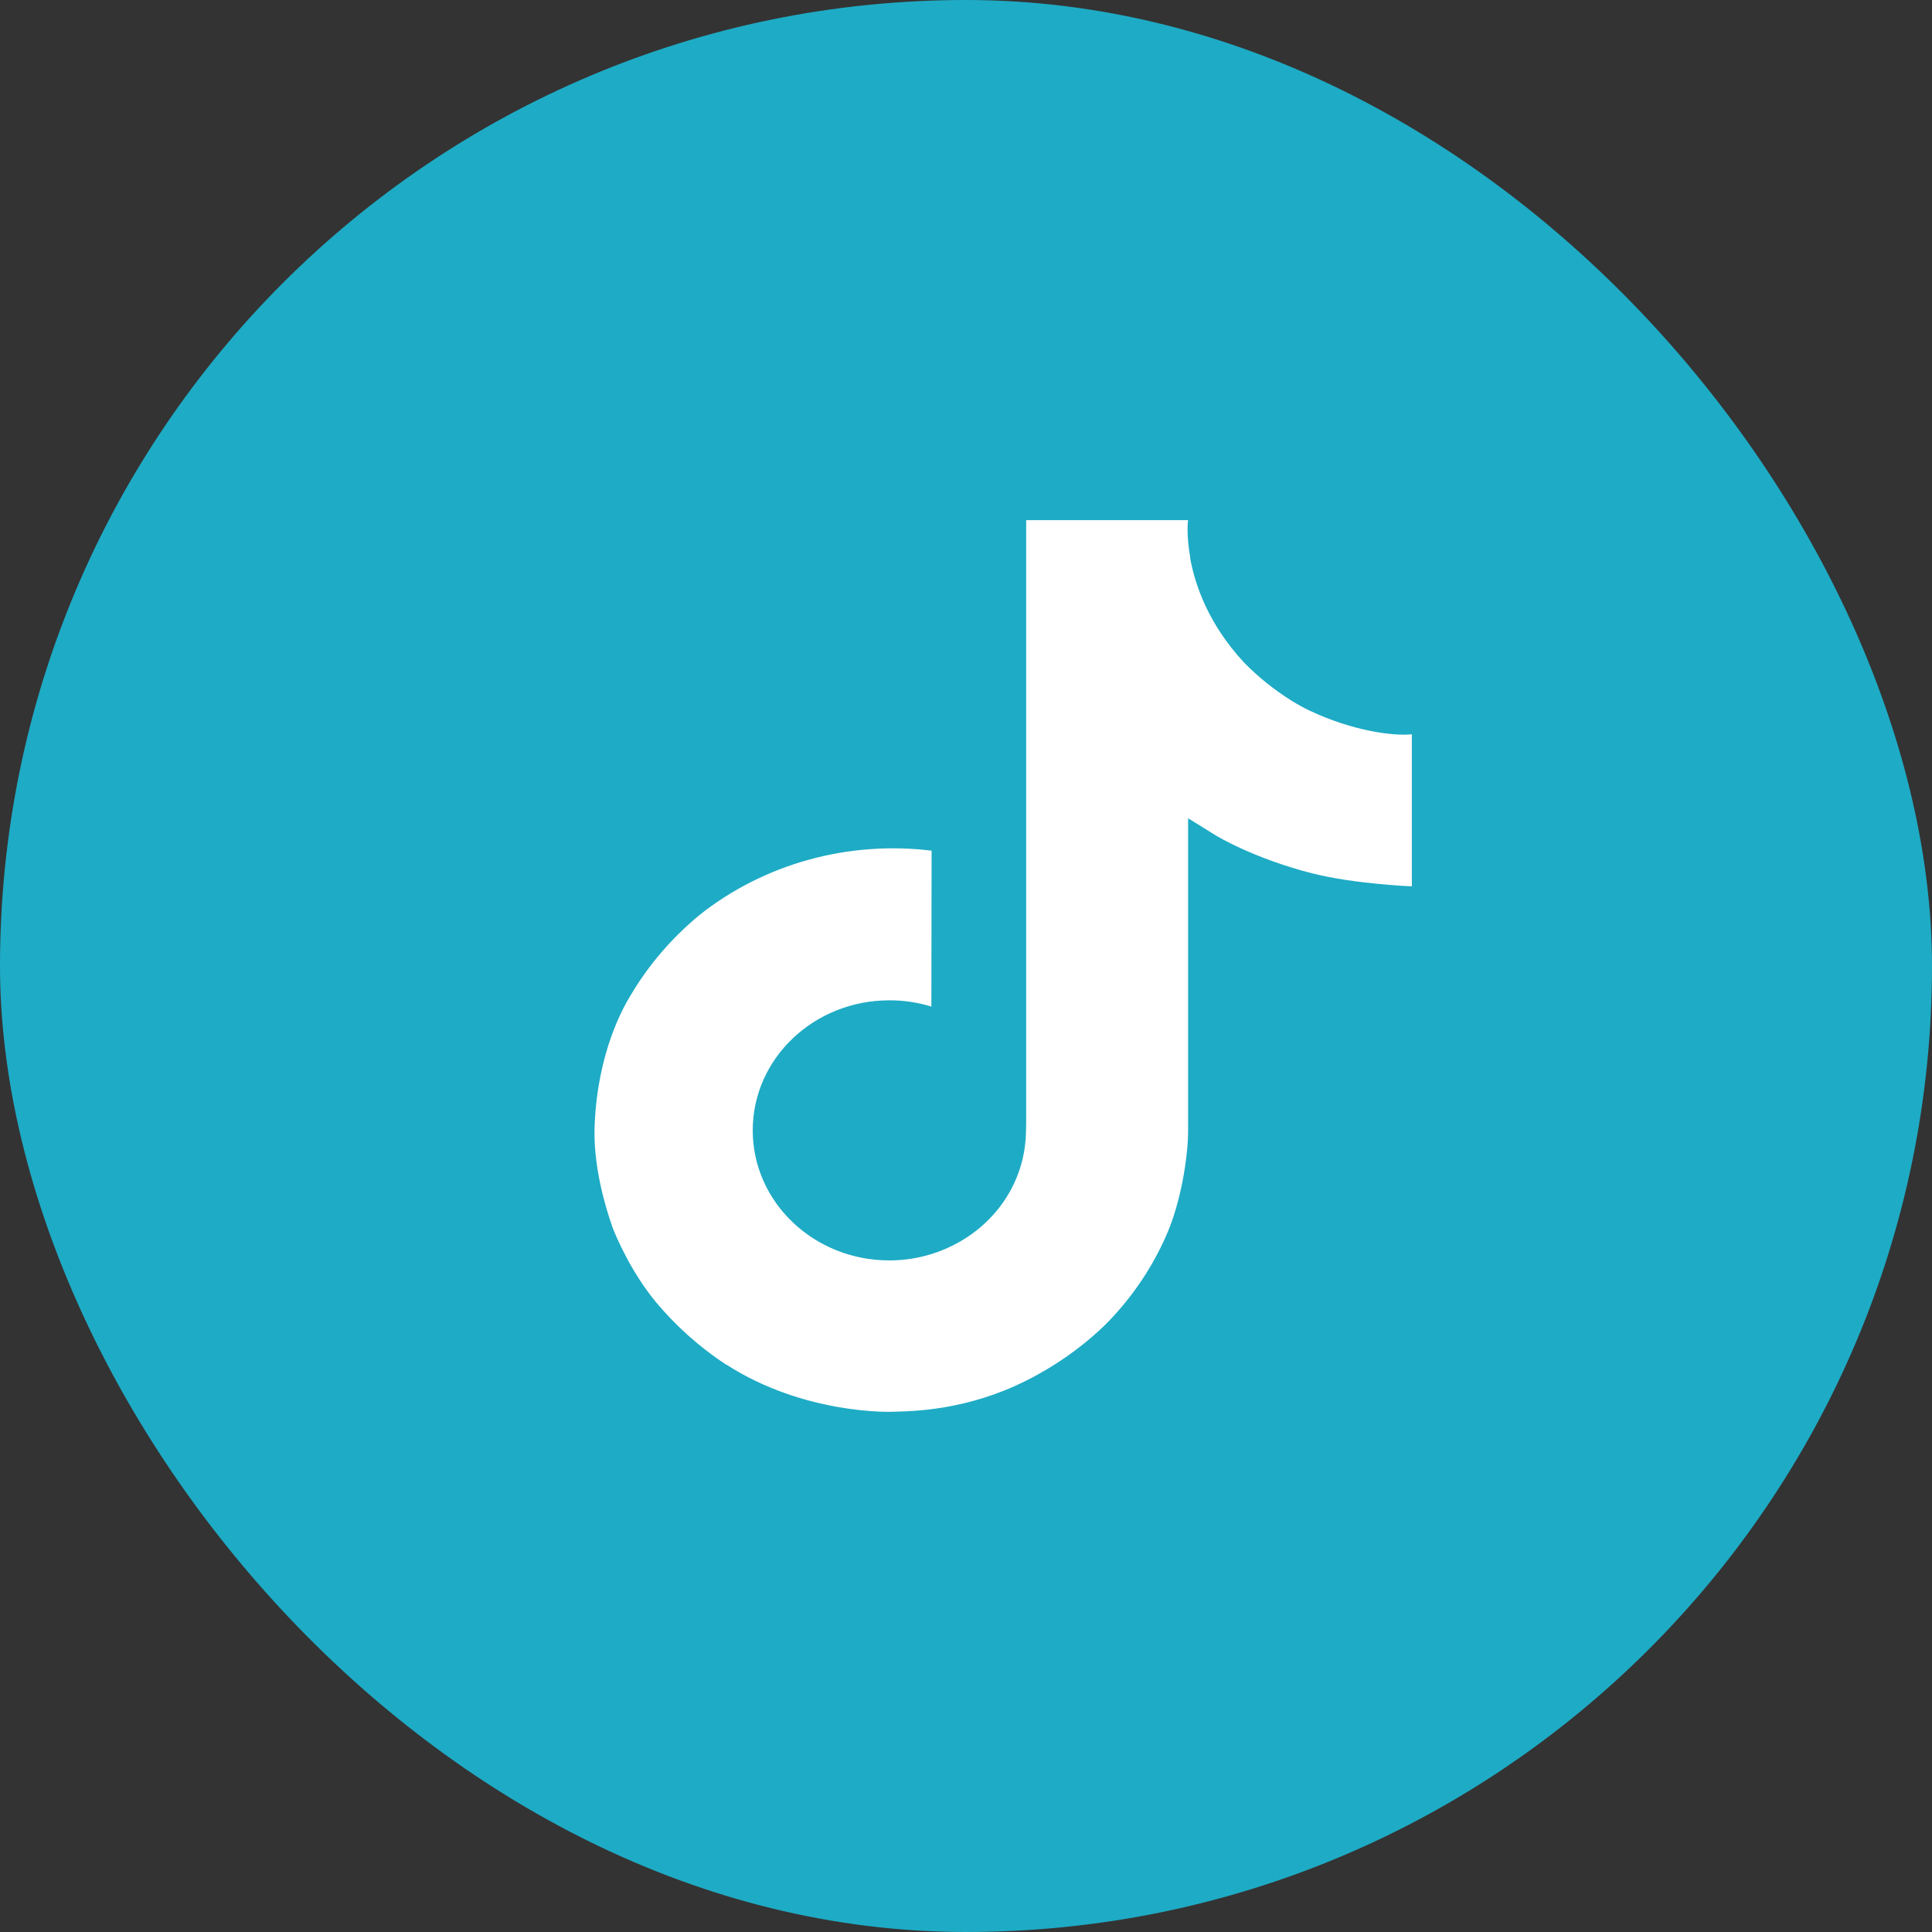
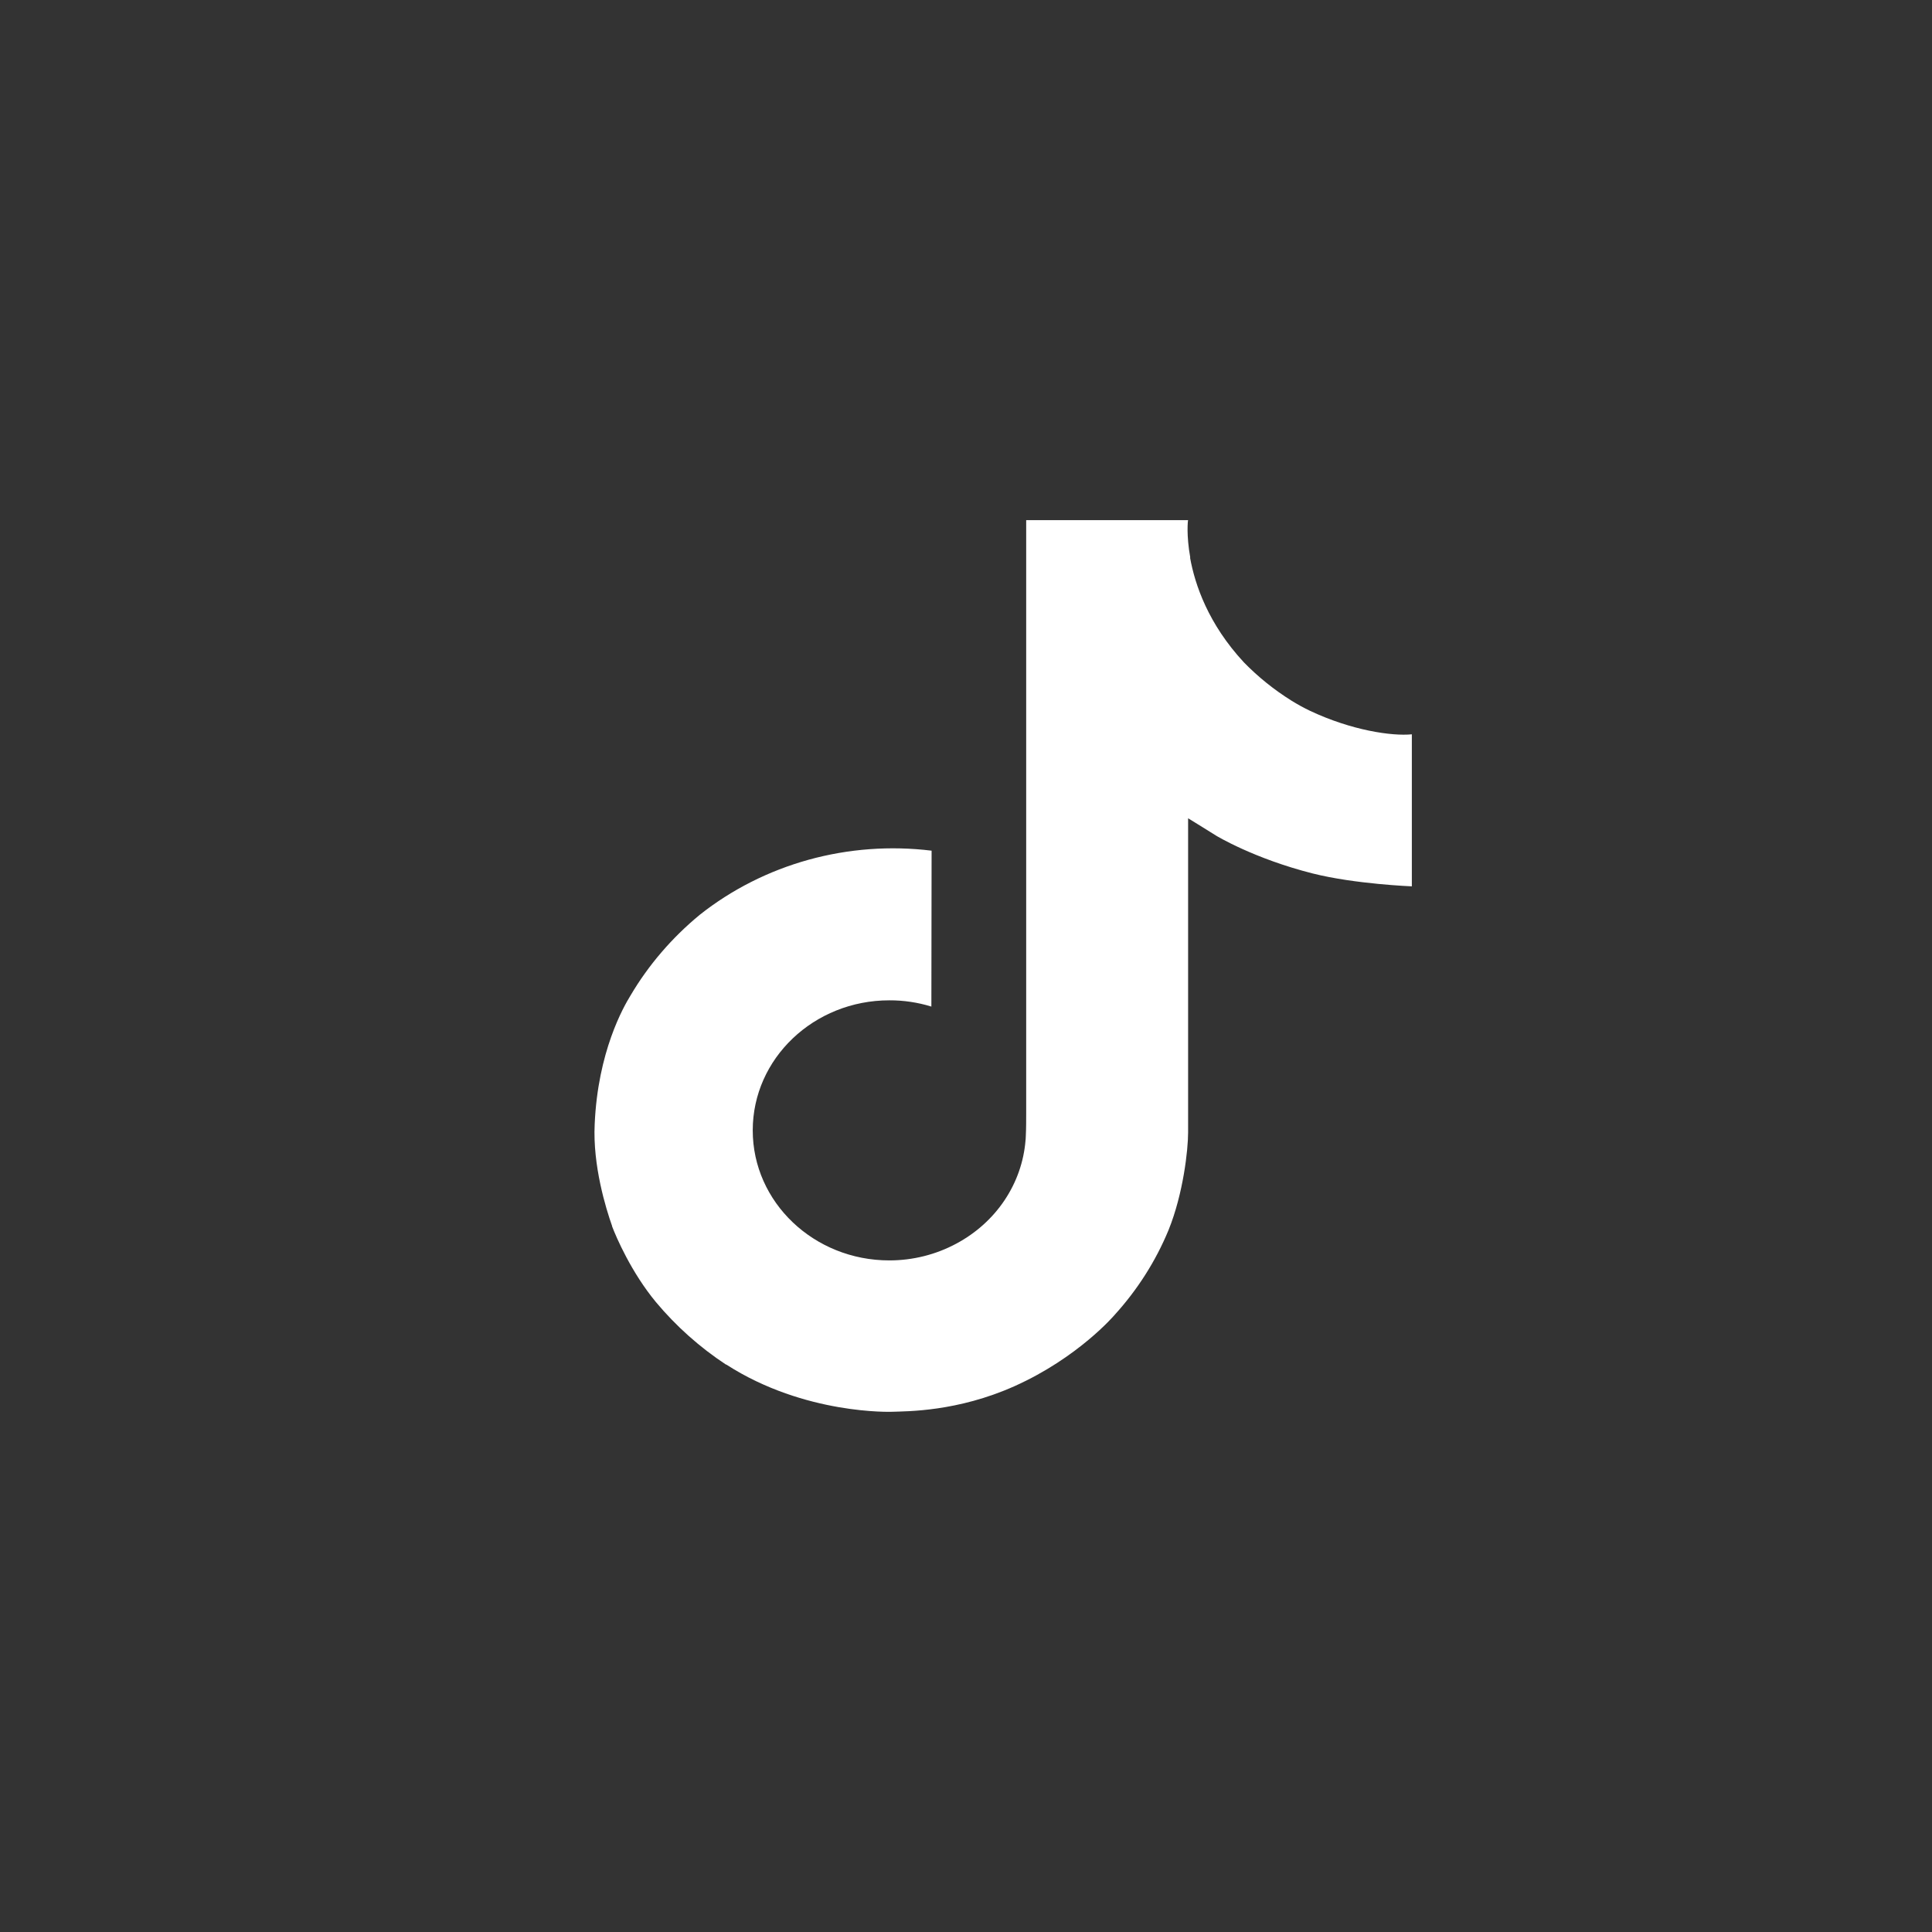
<svg xmlns="http://www.w3.org/2000/svg" width="26" height="26" viewBox="0 0 26 26" fill="none">
  <rect x="0" y="0" width="26" height="26" fill="#333333" stroke="none" />
-   <rect width="26" height="26" rx="13" fill="#1EABC5" />
-   <path d="M17.63 9.566C17.544 9.525 17.461 9.479 17.38 9.429C17.145 9.282 16.93 9.109 16.739 8.913C16.26 8.396 16.081 7.87 16.015 7.503H16.018C15.963 7.197 15.986 7 15.989 7H13.81V14.969C13.81 15.076 13.81 15.182 13.805 15.286C13.805 15.299 13.803 15.311 13.803 15.325C13.803 15.331 13.803 15.337 13.801 15.343C13.801 15.345 13.801 15.346 13.801 15.348C13.778 15.633 13.681 15.91 13.519 16.152C13.357 16.394 13.134 16.595 12.87 16.736C12.595 16.884 12.285 16.962 11.968 16.962C10.953 16.962 10.13 16.178 10.13 15.212C10.13 14.245 10.953 13.462 11.968 13.462C12.161 13.461 12.352 13.49 12.534 13.546L12.537 11.448C11.982 11.38 11.418 11.422 10.882 11.57C10.345 11.719 9.846 11.971 9.417 12.311C9.042 12.62 8.726 12.988 8.484 13.399C8.392 13.549 8.045 14.152 8.003 15.13C7.976 15.685 8.153 16.261 8.237 16.498V16.503C8.29 16.643 8.494 17.121 8.828 17.524C9.098 17.847 9.416 18.131 9.773 18.366V18.361L9.778 18.366C10.833 19.044 12.003 18.999 12.003 18.999C12.206 18.992 12.884 18.999 13.654 18.654C14.509 18.271 14.995 17.701 14.995 17.701C15.306 17.36 15.553 16.972 15.726 16.553C15.924 16.063 15.989 15.475 15.989 15.24V11.012C16.016 11.027 16.368 11.247 16.368 11.247C16.368 11.247 16.875 11.555 17.667 11.755C18.235 11.898 19 11.928 19 11.928V9.882C18.732 9.909 18.188 9.829 17.63 9.566Z" fill="white" />
+   <path d="M17.63 9.566C17.544 9.525 17.461 9.479 17.38 9.429C17.145 9.282 16.93 9.109 16.739 8.913C16.26 8.396 16.081 7.87 16.015 7.503H16.018C15.963 7.197 15.986 7 15.989 7H13.81V14.969C13.81 15.076 13.81 15.182 13.805 15.286C13.805 15.299 13.803 15.311 13.803 15.325C13.803 15.331 13.803 15.337 13.801 15.343C13.801 15.345 13.801 15.346 13.801 15.348C13.778 15.633 13.681 15.91 13.519 16.152C13.357 16.394 13.134 16.595 12.87 16.736C12.595 16.884 12.285 16.962 11.968 16.962C10.953 16.962 10.13 16.178 10.13 15.212C10.13 14.245 10.953 13.462 11.968 13.462C12.161 13.461 12.352 13.49 12.534 13.546L12.537 11.448C11.982 11.38 11.418 11.422 10.882 11.57C10.345 11.719 9.846 11.971 9.417 12.311C9.042 12.62 8.726 12.988 8.484 13.399C8.392 13.549 8.045 14.152 8.003 15.13C7.976 15.685 8.153 16.261 8.237 16.498V16.503C8.29 16.643 8.494 17.121 8.828 17.524C9.098 17.847 9.416 18.131 9.773 18.366V18.361L9.778 18.366C10.833 19.044 12.003 18.999 12.003 18.999C12.206 18.992 12.884 18.999 13.654 18.654C14.509 18.271 14.995 17.701 14.995 17.701C15.306 17.36 15.553 16.972 15.726 16.553C15.924 16.063 15.989 15.475 15.989 15.24V11.012C16.016 11.027 16.368 11.247 16.368 11.247C16.368 11.247 16.875 11.555 17.667 11.755C18.235 11.898 19 11.928 19 11.928V9.882C18.732 9.909 18.188 9.829 17.63 9.566" fill="white" />
</svg>